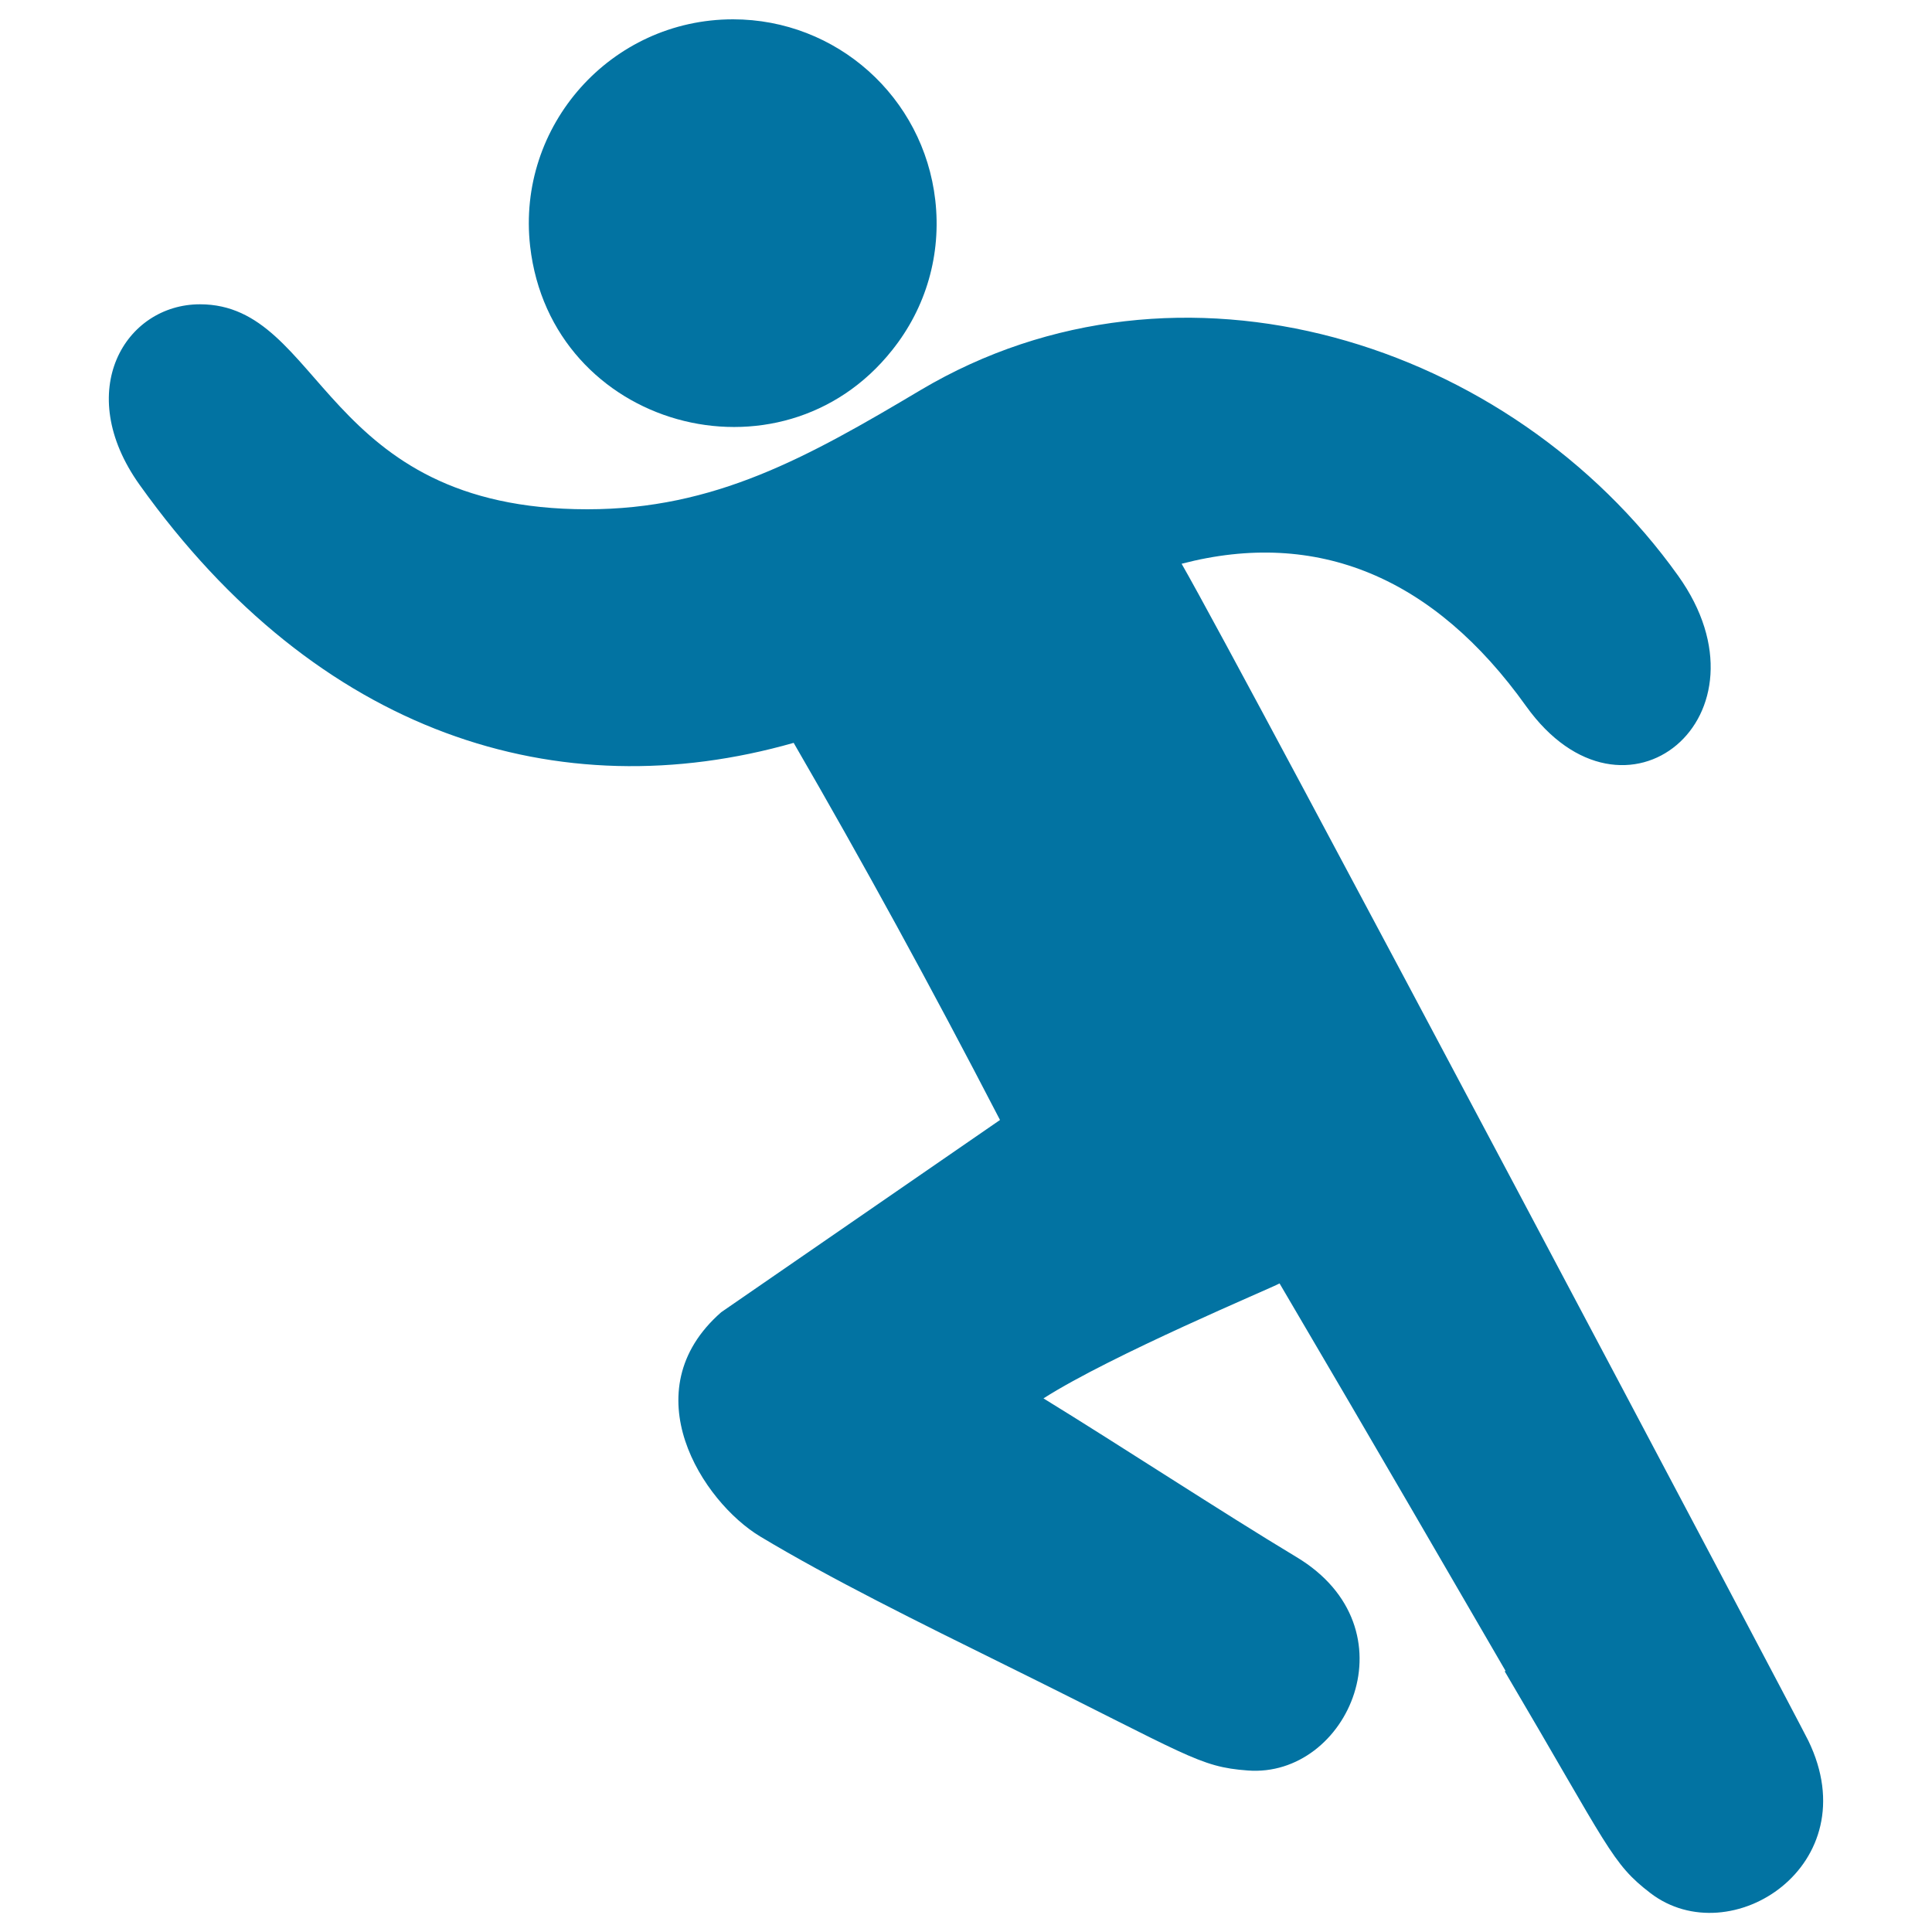
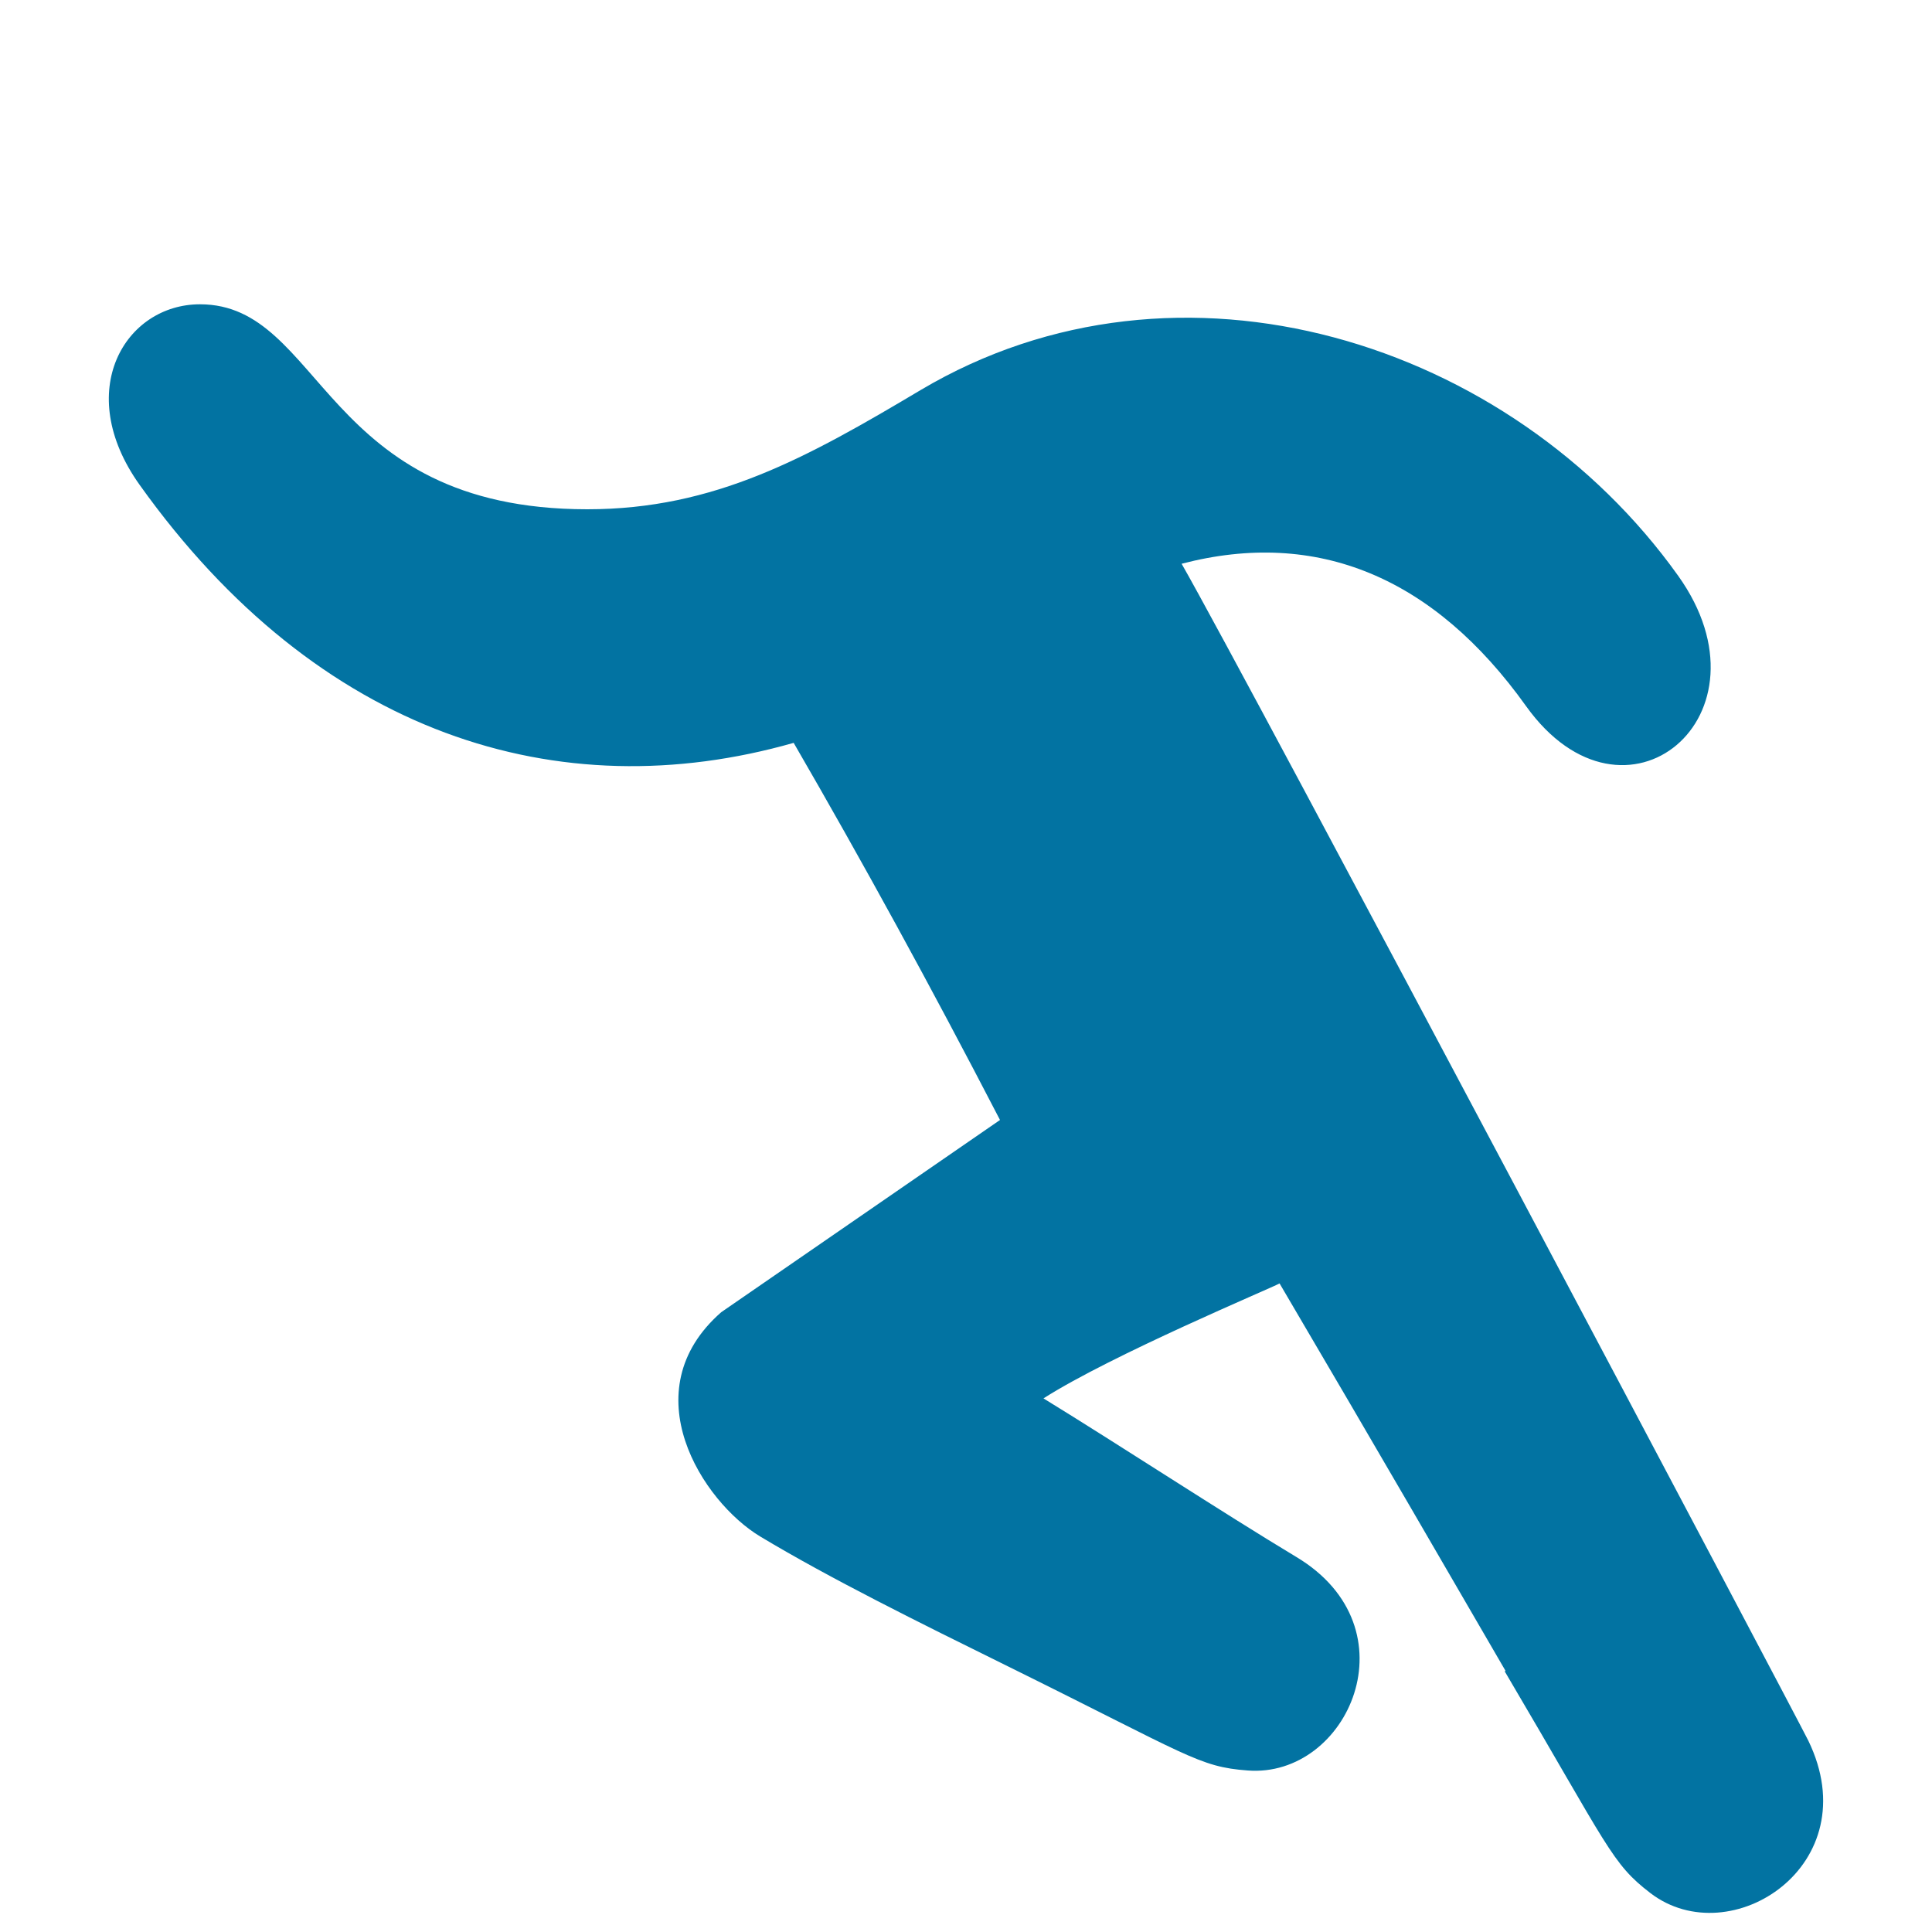
<svg xmlns="http://www.w3.org/2000/svg" viewBox="0 0 1000 1000" style="fill:#0273a2">
  <title>Man Running SVG icon</title>
  <g>
    <g>
-       <path d="M461.8,181.2c17.6-22,25.5-49.6,22.3-77.6C478,50.2,433,10,379.4,10c-63.2,0-112.1,55.1-105,117.5C285.2,221.6,404.1,254,461.8,181.2z" />
      <path d="M936,901c-4.7-9.8-292.4-553.5-324.4-609.2c70.1-18.3,130.6,6.9,178.3,73.7c51,71.2,130.5,5,78.7-67.5c-86.6-121.3-258-175.7-392.1-96.1c-58.8,35-106.6,61.7-172.5,61.7c-137.8,0-136.5-106.1-200.5-106.1c-38.6,0-66,44.8-31.2,93.5C164.6,380.3,289,419.2,410.8,384.5c35.8,61.8,70.8,125.7,106.8,195.2l-144.3,99.5c-46.7,40.9-9.7,98.1,20.2,116.1c36.1,21.7,82.2,44.5,127,66.6c95,46.9,99.9,52.6,125.3,54.5c52,4,86.6-73.7,25.2-110.5c-38.4-23.1-91-57.6-130.9-82.1c35.4-22.6,118.2-57.2,122.2-59.5c52.3,88.9,89.6,153.5,117,200.6c-0.2,0-0.3,0.1-0.5,0.2c0.1,0.2,0.3,0.4,0.4,0.6c53.8,91.2,54.9,98.7,75.1,114.2C895.7,1011.5,967.2,965.4,936,901z" />
    </g>
  </g>
</svg>